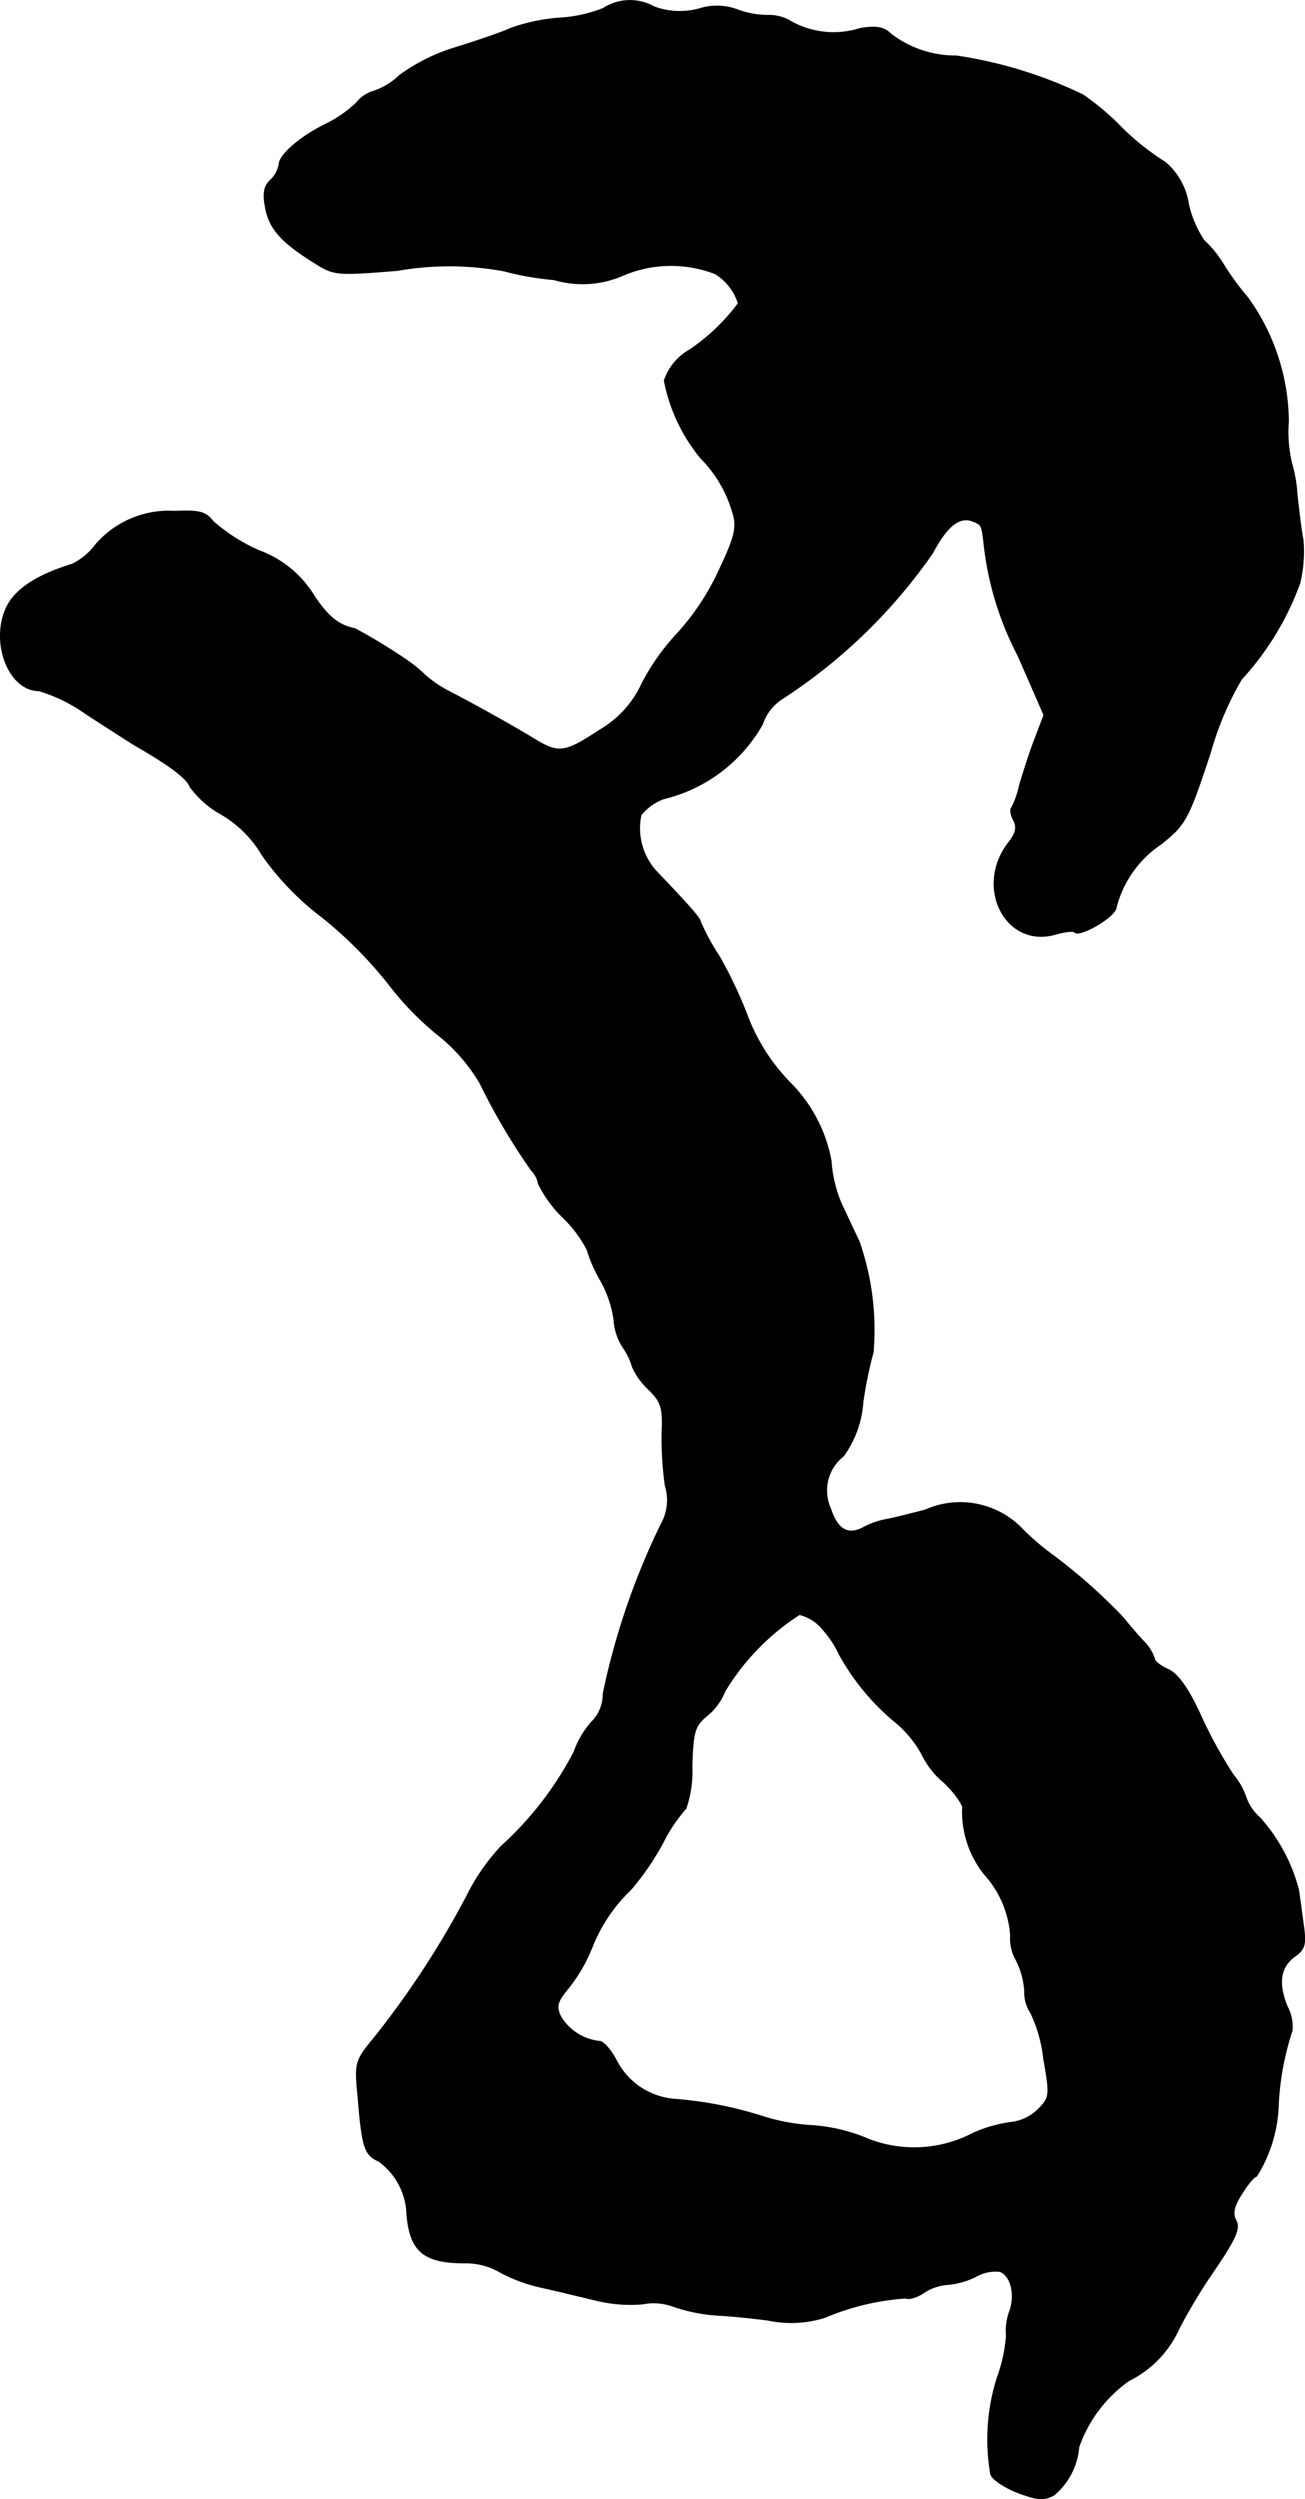
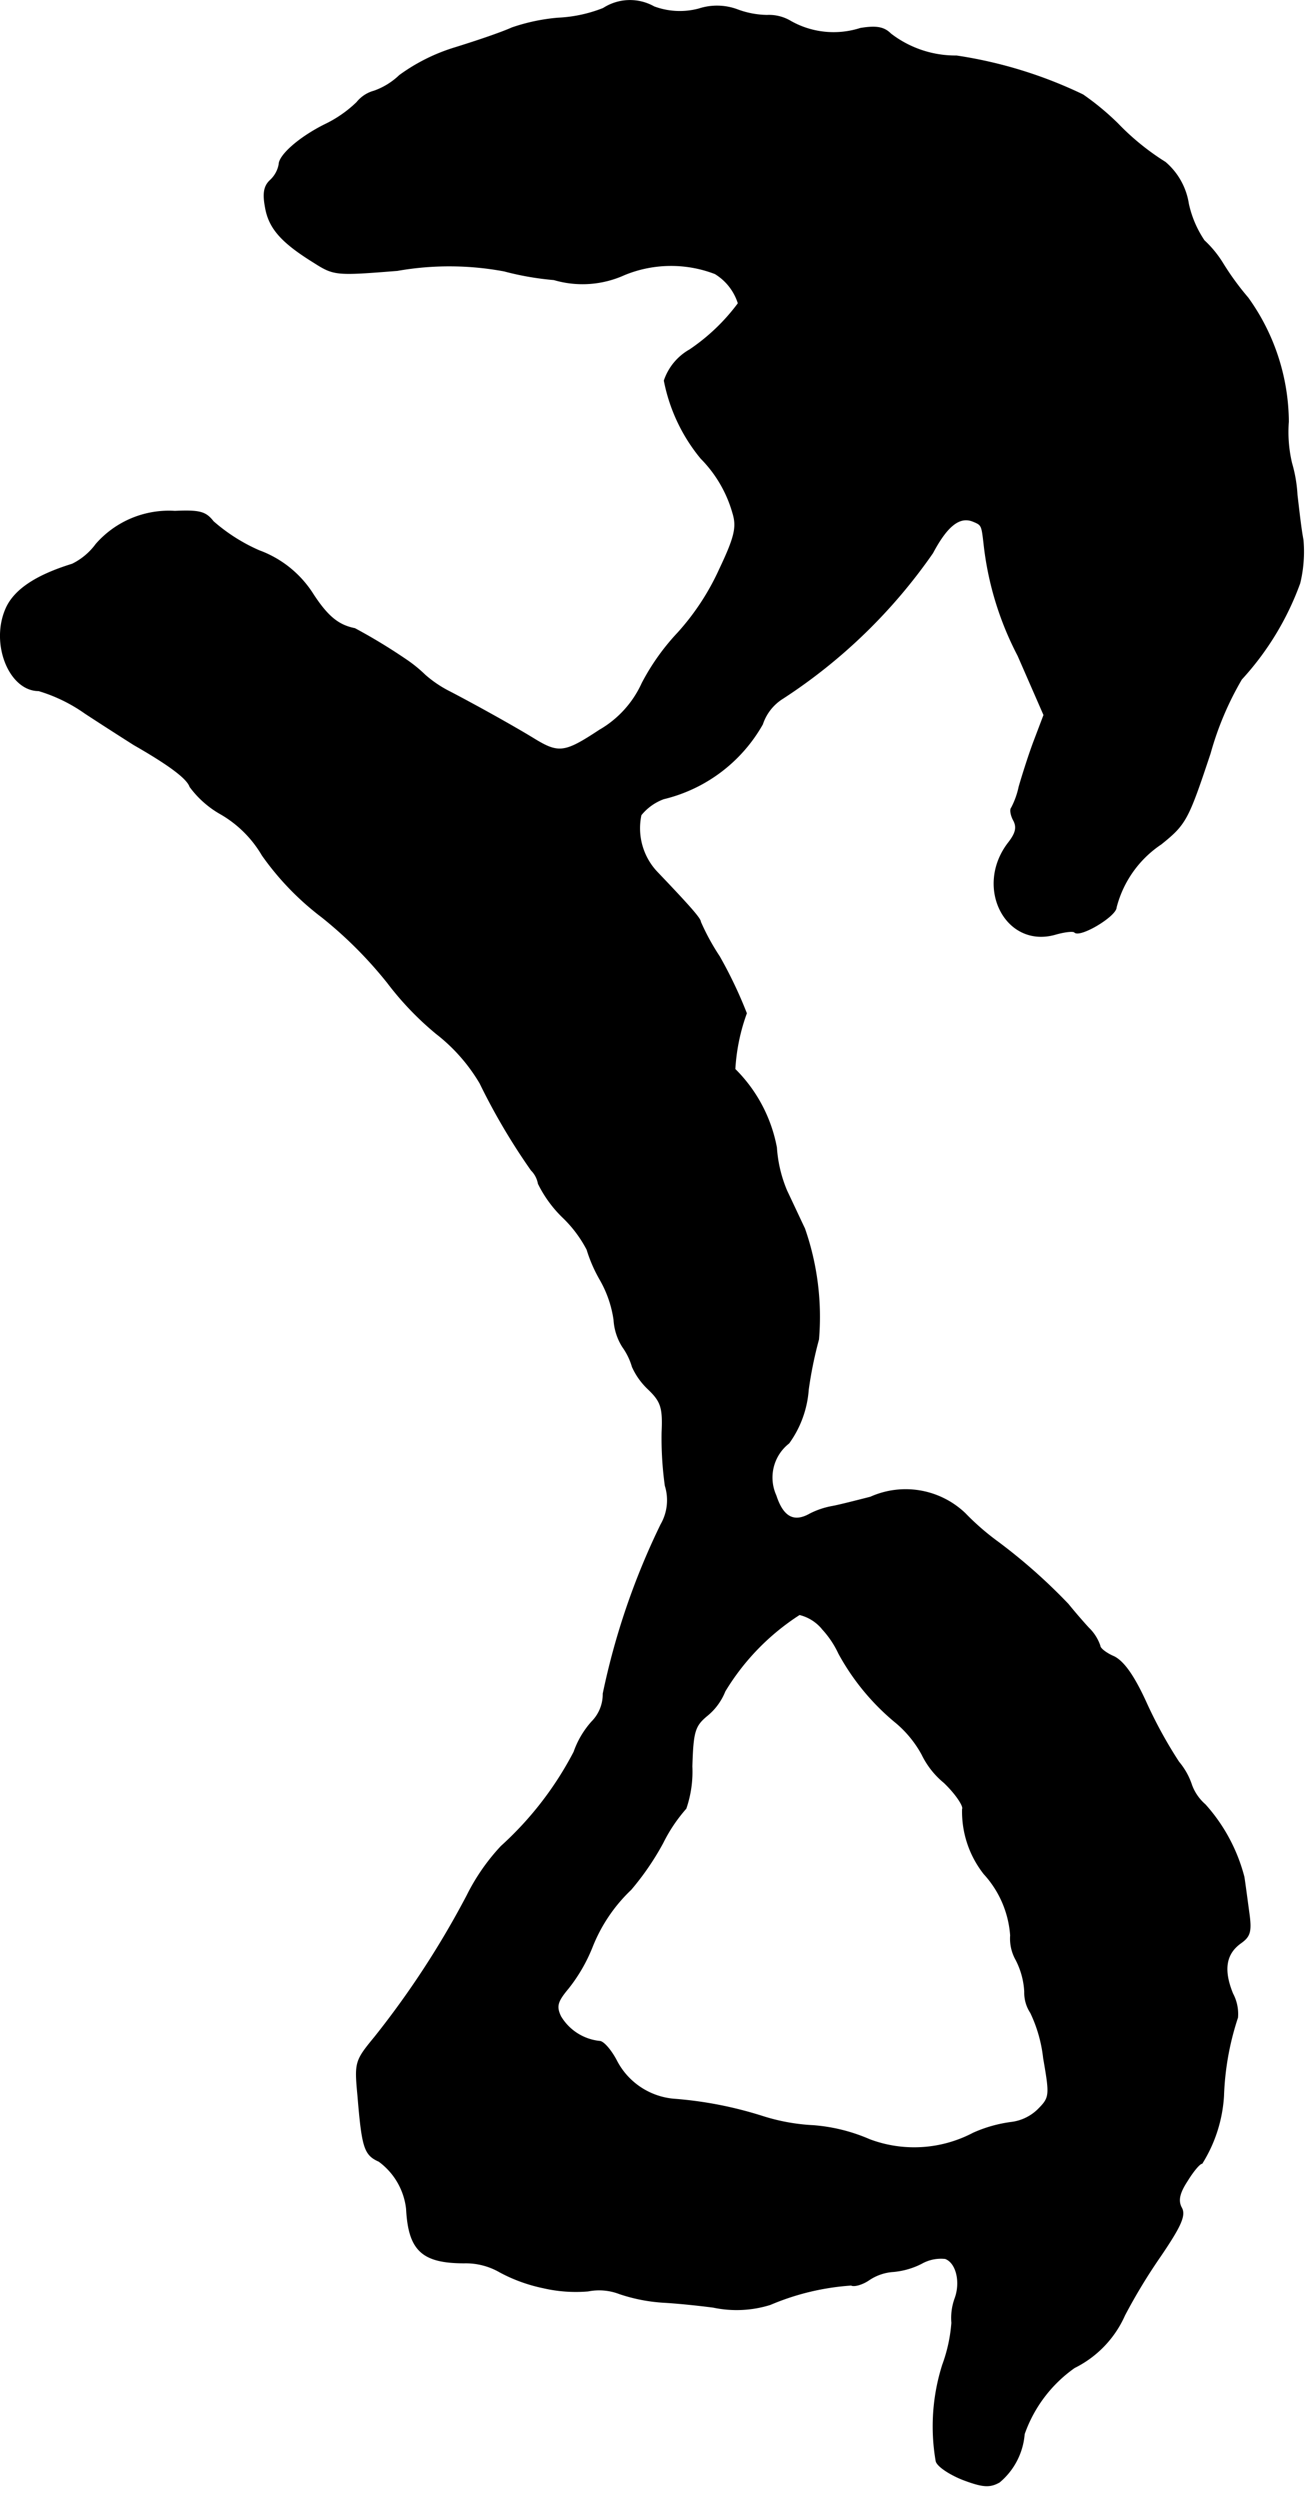
<svg xmlns="http://www.w3.org/2000/svg" version="1.1" width="5.162mm" height="9.885mm" viewBox="0 0 14.632 28.019">
  <defs>
    <style type="text/css">
      .a {
        stroke: #000;
        stroke-linecap: round;
        stroke-linejoin: round;
        stroke-width: 0.01px;
      }
    </style>
  </defs>
-   <path class="a" d="M6.764.094A1.575,1.575,0,0,1,6.255.203a2.148,2.148,0,0,0-.515.109c-.121.055-.406.151-.642.224A2.088,2.088,0,0,0,4.48.845a.797.797,0,0,1-.285.176.373.373,0,0,0-.194.127,1.355,1.355,0,0,1-.357.248c-.291.145-.515.345-.515.448a.322.322,0,0,1-.097.176c-.073.067-.085.151-.055.309.042.236.188.394.551.618.218.139.248.139.927.085a3.35,3.35,0,0,1,1.199.006,3.245,3.245,0,0,0,.557.097A1.135,1.135,0,0,0,7,3.08,1.375,1.375,0,0,1,8.018,3.068a.599.599,0,0,1,.26.333,2.229,2.229,0,0,1-.545.521.626.626,0,0,0-.285.345,1.952,1.952,0,0,0,.412.872,1.42,1.42,0,0,1,.357.612c.048.157.024.267-.151.636a2.766,2.766,0,0,1-.466.709,2.541,2.541,0,0,0-.4.563,1.159,1.159,0,0,1-.478.527c-.394.26-.46.267-.745.091-.218-.133-.63-.363-.933-.521A1.309,1.309,0,0,1,4.765,7.568a1.537,1.537,0,0,0-.218-.176,6.328,6.328,0,0,0-.569-.345c-.182-.036-.303-.133-.466-.382a1.204,1.204,0,0,0-.606-.491,1.988,1.988,0,0,1-.515-.327c-.085-.109-.151-.127-.43-.115a1.085,1.085,0,0,0-.884.369.73.73,0,0,1-.267.224c-.412.127-.654.291-.745.503-.17.394.042.915.369.915a1.796,1.796,0,0,1,.521.254c.212.139.46.297.545.351.412.236.6.382.63.472a1.101,1.101,0,0,0,.351.309,1.282,1.282,0,0,1,.46.46,3.13,3.13,0,0,0,.666.69,4.652,4.652,0,0,1,.739.739,3.407,3.407,0,0,0,.545.569,1.969,1.969,0,0,1,.491.557,7.138,7.138,0,0,0,.575.975.282.282,0,0,1,.079.151,1.367,1.367,0,0,0,.273.376,1.39,1.39,0,0,1,.273.363,1.629,1.629,0,0,0,.151.345,1.265,1.265,0,0,1,.151.442.637.637,0,0,0,.097.303.734.734,0,0,1,.109.224.781.781,0,0,0,.176.248c.145.139.17.206.157.485a3.89,3.89,0,0,0,.036.6.547.547,0,0,1-.048.436,8.083,8.083,0,0,0-.648,1.896.439.439,0,0,1-.127.315,1.005,1.005,0,0,0-.2.339A3.778,3.778,0,0,1,5.619,20.7a2.32,2.32,0,0,0-.382.551,10.031,10.031,0,0,1-1.03,1.581c-.224.273-.23.285-.194.666.048.581.073.66.236.733a.766.766,0,0,1,.309.533c.024.466.176.606.648.606a.763.763,0,0,1,.4.103,1.796,1.796,0,0,0,.485.176c.188.042.46.109.612.145a1.617,1.617,0,0,0,.503.036.636.636,0,0,1,.351.03,1.907,1.907,0,0,0,.497.097c.206.012.46.042.557.055a1.263,1.263,0,0,0,.636-.03,2.802,2.802,0,0,1,.909-.218c.03.018.121-.006.194-.055a.552.552,0,0,1,.279-.097.866.866,0,0,0,.315-.091.442.442,0,0,1,.267-.055c.127.048.176.267.109.448a.641.641,0,0,0-.036.273,1.743,1.743,0,0,1-.103.472,2.282,2.282,0,0,0-.073,1.078c.012.055.145.145.297.206.224.085.303.091.412.03a.782.782,0,0,0,.279-.539,1.528,1.528,0,0,1,.563-.745,1.195,1.195,0,0,0,.563-.588,6.354,6.354,0,0,1,.4-.66c.23-.339.285-.46.236-.545-.042-.079-.024-.164.067-.303.067-.109.139-.194.164-.194a1.603,1.603,0,0,0,.242-.757,3.125,3.125,0,0,1,.157-.878.485.485,0,0,0-.055-.267c-.109-.267-.079-.448.091-.569.103-.073.121-.127.091-.339-.018-.133-.042-.315-.055-.4a1.941,1.941,0,0,0-.436-.812.533.533,0,0,1-.151-.218.777.777,0,0,0-.145-.26,5.053,5.053,0,0,1-.357-.648c-.145-.321-.26-.478-.369-.533-.085-.036-.157-.091-.157-.121a.504.504,0,0,0-.127-.2c-.073-.079-.176-.2-.23-.267a6.274,6.274,0,0,0-.787-.697,2.839,2.839,0,0,1-.369-.321.965.965,0,0,0-1.06-.182c-.164.042-.357.091-.424.103a.897.897,0,0,0-.254.085c-.182.103-.303.036-.382-.206a.489.489,0,0,1,.145-.588,1.167,1.167,0,0,0,.218-.6,4.492,4.492,0,0,1,.115-.563,3.006,3.006,0,0,0-.157-1.242c-.055-.115-.145-.309-.2-.424a1.497,1.497,0,0,1-.115-.485,1.668,1.668,0,0,0-.466-.878A2.19,2.19,0,0,1,8.369,11.36a4.913,4.913,0,0,0-.303-.636,2.568,2.568,0,0,1-.212-.388c0-.036-.103-.157-.491-.563a.716.716,0,0,1-.176-.636.585.585,0,0,1,.254-.182,1.739,1.739,0,0,0,1.108-.836.541.541,0,0,1,.23-.291,6.067,6.067,0,0,0,1.678-1.629c.164-.309.303-.412.448-.357.103.042.103.042.127.248a3.535,3.535,0,0,0,.382,1.26l.291.666-.115.303c-.061.164-.133.394-.164.503a.909.909,0,0,1-.085.236c-.018.018-.006.085.024.139.042.079.024.145-.055.248-.388.497-.036,1.187.521,1.03.103-.03.206-.042.218-.024.061.061.466-.182.466-.279a1.217,1.217,0,0,1,.503-.709c.279-.224.303-.273.551-1.018a3.481,3.481,0,0,1,.351-.83,3.208,3.208,0,0,0,.654-1.078,1.505,1.505,0,0,0,.036-.485c-.024-.121-.048-.345-.067-.503a1.576,1.576,0,0,0-.061-.357,1.521,1.521,0,0,1-.036-.466,2.402,2.402,0,0,0-.454-1.387,3.094,3.094,0,0,1-.279-.382,1.212,1.212,0,0,0-.212-.26,1.19,1.19,0,0,1-.176-.412.764.764,0,0,0-.26-.466A2.793,2.793,0,0,1,12.53,1.384a2.975,2.975,0,0,0-.388-.321A4.949,4.949,0,0,0,10.725.627,1.192,1.192,0,0,1,9.986.379C9.913.306,9.829.288,9.647.318A.979.979,0,0,1,8.866.239a.473.473,0,0,0-.267-.067A.994.994,0,0,1,8.26.106a.655.655,0,0,0-.424-.006A.828.828,0,0,1,7.333.076.549.549,0,0,0,6.764.094Zm2.453,18.165a1.069,1.069,0,0,1,.188.279,2.633,2.633,0,0,0,.648.781,1.243,1.243,0,0,1,.285.351.933.933,0,0,0,.248.315c.133.127.224.267.206.297a1.128,1.128,0,0,0,.242.727,1.141,1.141,0,0,1,.297.69.483.483,0,0,0,.061.273.878.878,0,0,1,.097.357.406.406,0,0,0,.067.236,1.586,1.586,0,0,1,.145.509c.073.424.073.442-.067.581a.519.519,0,0,1-.291.139,1.525,1.525,0,0,0-.43.121,1.422,1.422,0,0,1-1.163.073,1.955,1.955,0,0,0-.63-.157,2.238,2.238,0,0,1-.569-.103,4.36,4.36,0,0,0-.999-.194.802.802,0,0,1-.642-.436c-.061-.115-.145-.212-.188-.212a.578.578,0,0,1-.436-.279c-.055-.115-.036-.17.085-.315a1.841,1.841,0,0,0,.267-.46,1.799,1.799,0,0,1,.436-.648,3.044,3.044,0,0,0,.357-.521,1.767,1.767,0,0,1,.26-.388,1.279,1.279,0,0,0,.067-.472c.012-.388.03-.454.17-.569a.672.672,0,0,0,.2-.273,2.648,2.648,0,0,1,.836-.86.479.479,0,0,1,.254.158Z" />
+   <path class="a" d="M6.764.094A1.575,1.575,0,0,1,6.255.203a2.148,2.148,0,0,0-.515.109c-.121.055-.406.151-.642.224A2.088,2.088,0,0,0,4.48.845a.797.797,0,0,1-.285.176.373.373,0,0,0-.194.127,1.355,1.355,0,0,1-.357.248c-.291.145-.515.345-.515.448a.322.322,0,0,1-.097.176c-.073.067-.085.151-.055.309.042.236.188.394.551.618.218.139.248.139.927.085a3.35,3.35,0,0,1,1.199.006,3.245,3.245,0,0,0,.557.097A1.135,1.135,0,0,0,7,3.08,1.375,1.375,0,0,1,8.018,3.068a.599.599,0,0,1,.26.333,2.229,2.229,0,0,1-.545.521.626.626,0,0,0-.285.345,1.952,1.952,0,0,0,.412.872,1.42,1.42,0,0,1,.357.612c.048.157.024.267-.151.636a2.766,2.766,0,0,1-.466.709,2.541,2.541,0,0,0-.4.563,1.159,1.159,0,0,1-.478.527c-.394.26-.46.267-.745.091-.218-.133-.63-.363-.933-.521A1.309,1.309,0,0,1,4.765,7.568a1.537,1.537,0,0,0-.218-.176,6.328,6.328,0,0,0-.569-.345c-.182-.036-.303-.133-.466-.382a1.204,1.204,0,0,0-.606-.491,1.988,1.988,0,0,1-.515-.327c-.085-.109-.151-.127-.43-.115a1.085,1.085,0,0,0-.884.369.73.73,0,0,1-.267.224c-.412.127-.654.291-.745.503-.17.394.042.915.369.915a1.796,1.796,0,0,1,.521.254c.212.139.46.297.545.351.412.236.6.382.63.472a1.101,1.101,0,0,0,.351.309,1.282,1.282,0,0,1,.46.46,3.13,3.13,0,0,0,.666.69,4.652,4.652,0,0,1,.739.739,3.407,3.407,0,0,0,.545.569,1.969,1.969,0,0,1,.491.557,7.138,7.138,0,0,0,.575.975.282.282,0,0,1,.079.151,1.367,1.367,0,0,0,.273.376,1.39,1.39,0,0,1,.273.363,1.629,1.629,0,0,0,.151.345,1.265,1.265,0,0,1,.151.442.637.637,0,0,0,.097.303.734.734,0,0,1,.109.224.781.781,0,0,0,.176.248c.145.139.17.206.157.485a3.89,3.89,0,0,0,.036.6.547.547,0,0,1-.048.436,8.083,8.083,0,0,0-.648,1.896.439.439,0,0,1-.127.315,1.005,1.005,0,0,0-.2.339A3.778,3.778,0,0,1,5.619,20.7a2.32,2.32,0,0,0-.382.551,10.031,10.031,0,0,1-1.03,1.581c-.224.273-.23.285-.194.666.048.581.073.66.236.733a.766.766,0,0,1,.309.533c.024.466.176.606.648.606a.763.763,0,0,1,.4.103,1.796,1.796,0,0,0,.485.176a1.617,1.617,0,0,0,.503.036.636.636,0,0,1,.351.03,1.907,1.907,0,0,0,.497.097c.206.012.46.042.557.055a1.263,1.263,0,0,0,.636-.03,2.802,2.802,0,0,1,.909-.218c.03.018.121-.006.194-.055a.552.552,0,0,1,.279-.097.866.866,0,0,0,.315-.091.442.442,0,0,1,.267-.055c.127.048.176.267.109.448a.641.641,0,0,0-.036.273,1.743,1.743,0,0,1-.103.472,2.282,2.282,0,0,0-.073,1.078c.012.055.145.145.297.206.224.085.303.091.412.03a.782.782,0,0,0,.279-.539,1.528,1.528,0,0,1,.563-.745,1.195,1.195,0,0,0,.563-.588,6.354,6.354,0,0,1,.4-.66c.23-.339.285-.46.236-.545-.042-.079-.024-.164.067-.303.067-.109.139-.194.164-.194a1.603,1.603,0,0,0,.242-.757,3.125,3.125,0,0,1,.157-.878.485.485,0,0,0-.055-.267c-.109-.267-.079-.448.091-.569.103-.073.121-.127.091-.339-.018-.133-.042-.315-.055-.4a1.941,1.941,0,0,0-.436-.812.533.533,0,0,1-.151-.218.777.777,0,0,0-.145-.26,5.053,5.053,0,0,1-.357-.648c-.145-.321-.26-.478-.369-.533-.085-.036-.157-.091-.157-.121a.504.504,0,0,0-.127-.2c-.073-.079-.176-.2-.23-.267a6.274,6.274,0,0,0-.787-.697,2.839,2.839,0,0,1-.369-.321.965.965,0,0,0-1.06-.182c-.164.042-.357.091-.424.103a.897.897,0,0,0-.254.085c-.182.103-.303.036-.382-.206a.489.489,0,0,1,.145-.588,1.167,1.167,0,0,0,.218-.6,4.492,4.492,0,0,1,.115-.563,3.006,3.006,0,0,0-.157-1.242c-.055-.115-.145-.309-.2-.424a1.497,1.497,0,0,1-.115-.485,1.668,1.668,0,0,0-.466-.878A2.19,2.19,0,0,1,8.369,11.36a4.913,4.913,0,0,0-.303-.636,2.568,2.568,0,0,1-.212-.388c0-.036-.103-.157-.491-.563a.716.716,0,0,1-.176-.636.585.585,0,0,1,.254-.182,1.739,1.739,0,0,0,1.108-.836.541.541,0,0,1,.23-.291,6.067,6.067,0,0,0,1.678-1.629c.164-.309.303-.412.448-.357.103.042.103.042.127.248a3.535,3.535,0,0,0,.382,1.26l.291.666-.115.303c-.061.164-.133.394-.164.503a.909.909,0,0,1-.085.236c-.018.018-.006.085.024.139.042.079.024.145-.055.248-.388.497-.036,1.187.521,1.03.103-.03.206-.042.218-.024.061.061.466-.182.466-.279a1.217,1.217,0,0,1,.503-.709c.279-.224.303-.273.551-1.018a3.481,3.481,0,0,1,.351-.83,3.208,3.208,0,0,0,.654-1.078,1.505,1.505,0,0,0,.036-.485c-.024-.121-.048-.345-.067-.503a1.576,1.576,0,0,0-.061-.357,1.521,1.521,0,0,1-.036-.466,2.402,2.402,0,0,0-.454-1.387,3.094,3.094,0,0,1-.279-.382,1.212,1.212,0,0,0-.212-.26,1.19,1.19,0,0,1-.176-.412.764.764,0,0,0-.26-.466A2.793,2.793,0,0,1,12.53,1.384a2.975,2.975,0,0,0-.388-.321A4.949,4.949,0,0,0,10.725.627,1.192,1.192,0,0,1,9.986.379C9.913.306,9.829.288,9.647.318A.979.979,0,0,1,8.866.239a.473.473,0,0,0-.267-.067A.994.994,0,0,1,8.26.106a.655.655,0,0,0-.424-.006A.828.828,0,0,1,7.333.076.549.549,0,0,0,6.764.094Zm2.453,18.165a1.069,1.069,0,0,1,.188.279,2.633,2.633,0,0,0,.648.781,1.243,1.243,0,0,1,.285.351.933.933,0,0,0,.248.315c.133.127.224.267.206.297a1.128,1.128,0,0,0,.242.727,1.141,1.141,0,0,1,.297.69.483.483,0,0,0,.061.273.878.878,0,0,1,.097.357.406.406,0,0,0,.067.236,1.586,1.586,0,0,1,.145.509c.073.424.073.442-.067.581a.519.519,0,0,1-.291.139,1.525,1.525,0,0,0-.43.121,1.422,1.422,0,0,1-1.163.073,1.955,1.955,0,0,0-.63-.157,2.238,2.238,0,0,1-.569-.103,4.36,4.36,0,0,0-.999-.194.802.802,0,0,1-.642-.436c-.061-.115-.145-.212-.188-.212a.578.578,0,0,1-.436-.279c-.055-.115-.036-.17.085-.315a1.841,1.841,0,0,0,.267-.46,1.799,1.799,0,0,1,.436-.648,3.044,3.044,0,0,0,.357-.521,1.767,1.767,0,0,1,.26-.388,1.279,1.279,0,0,0,.067-.472c.012-.388.03-.454.17-.569a.672.672,0,0,0,.2-.273,2.648,2.648,0,0,1,.836-.86.479.479,0,0,1,.254.158Z" />
</svg>